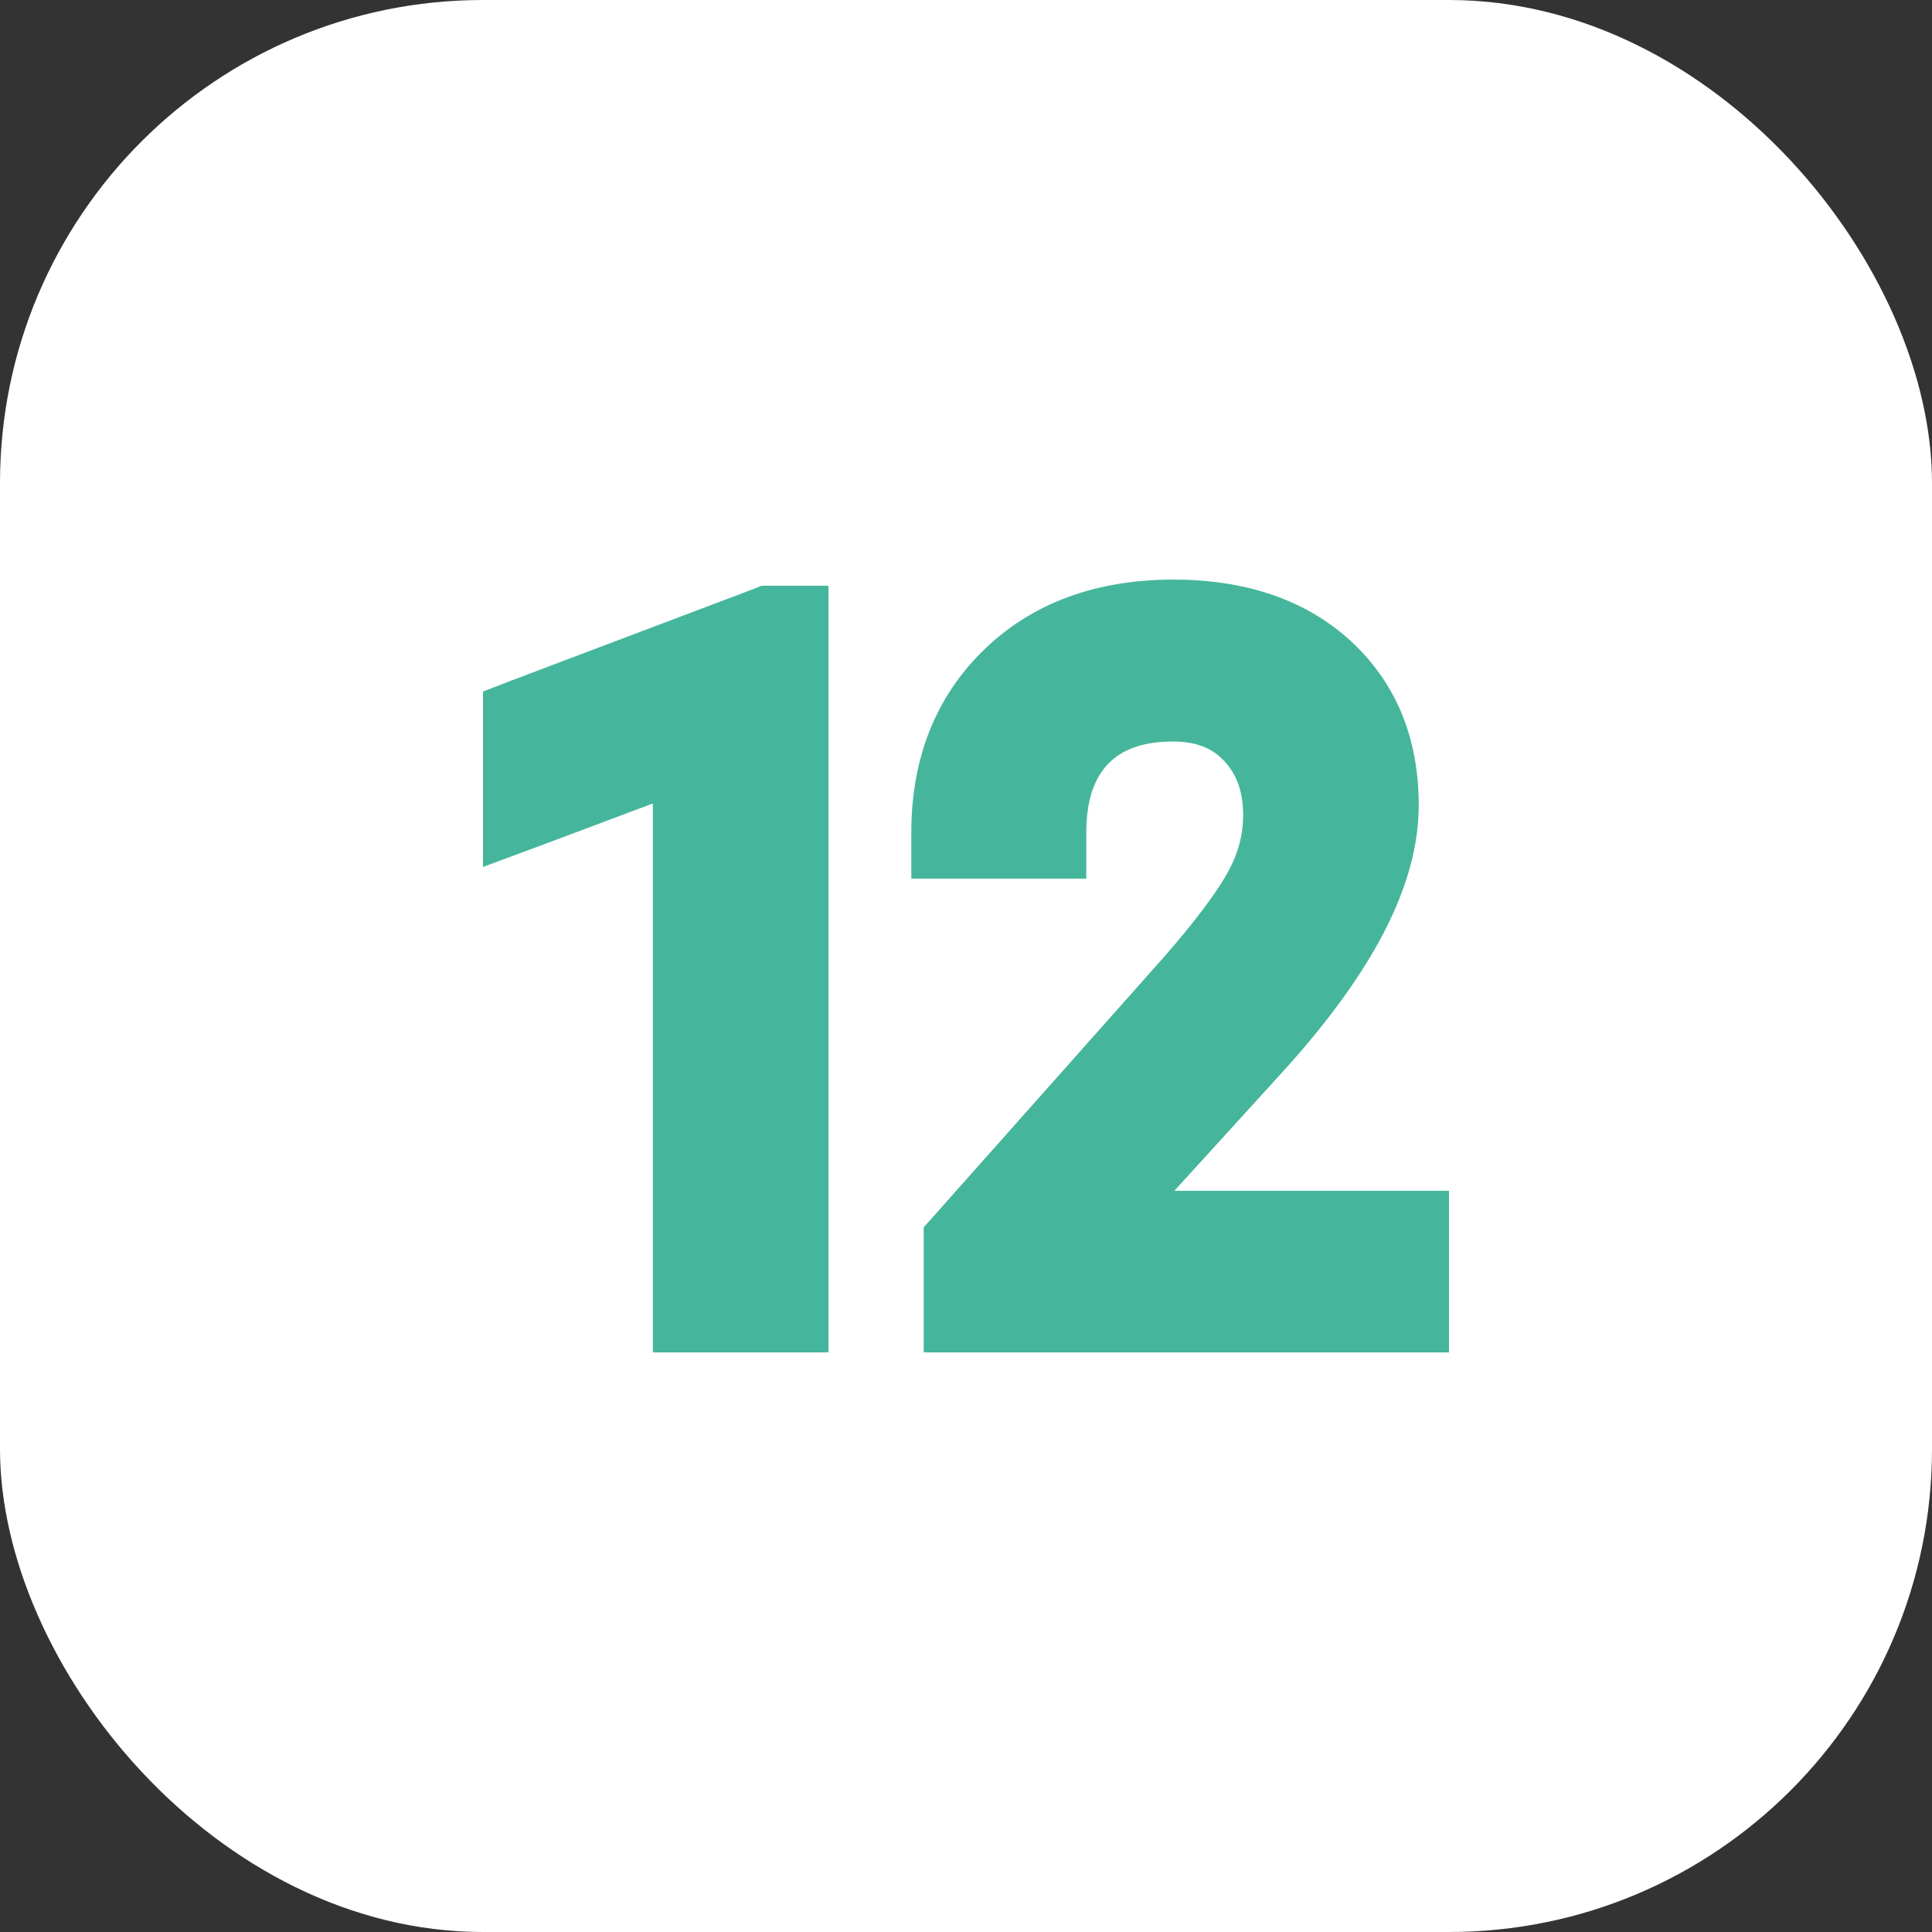
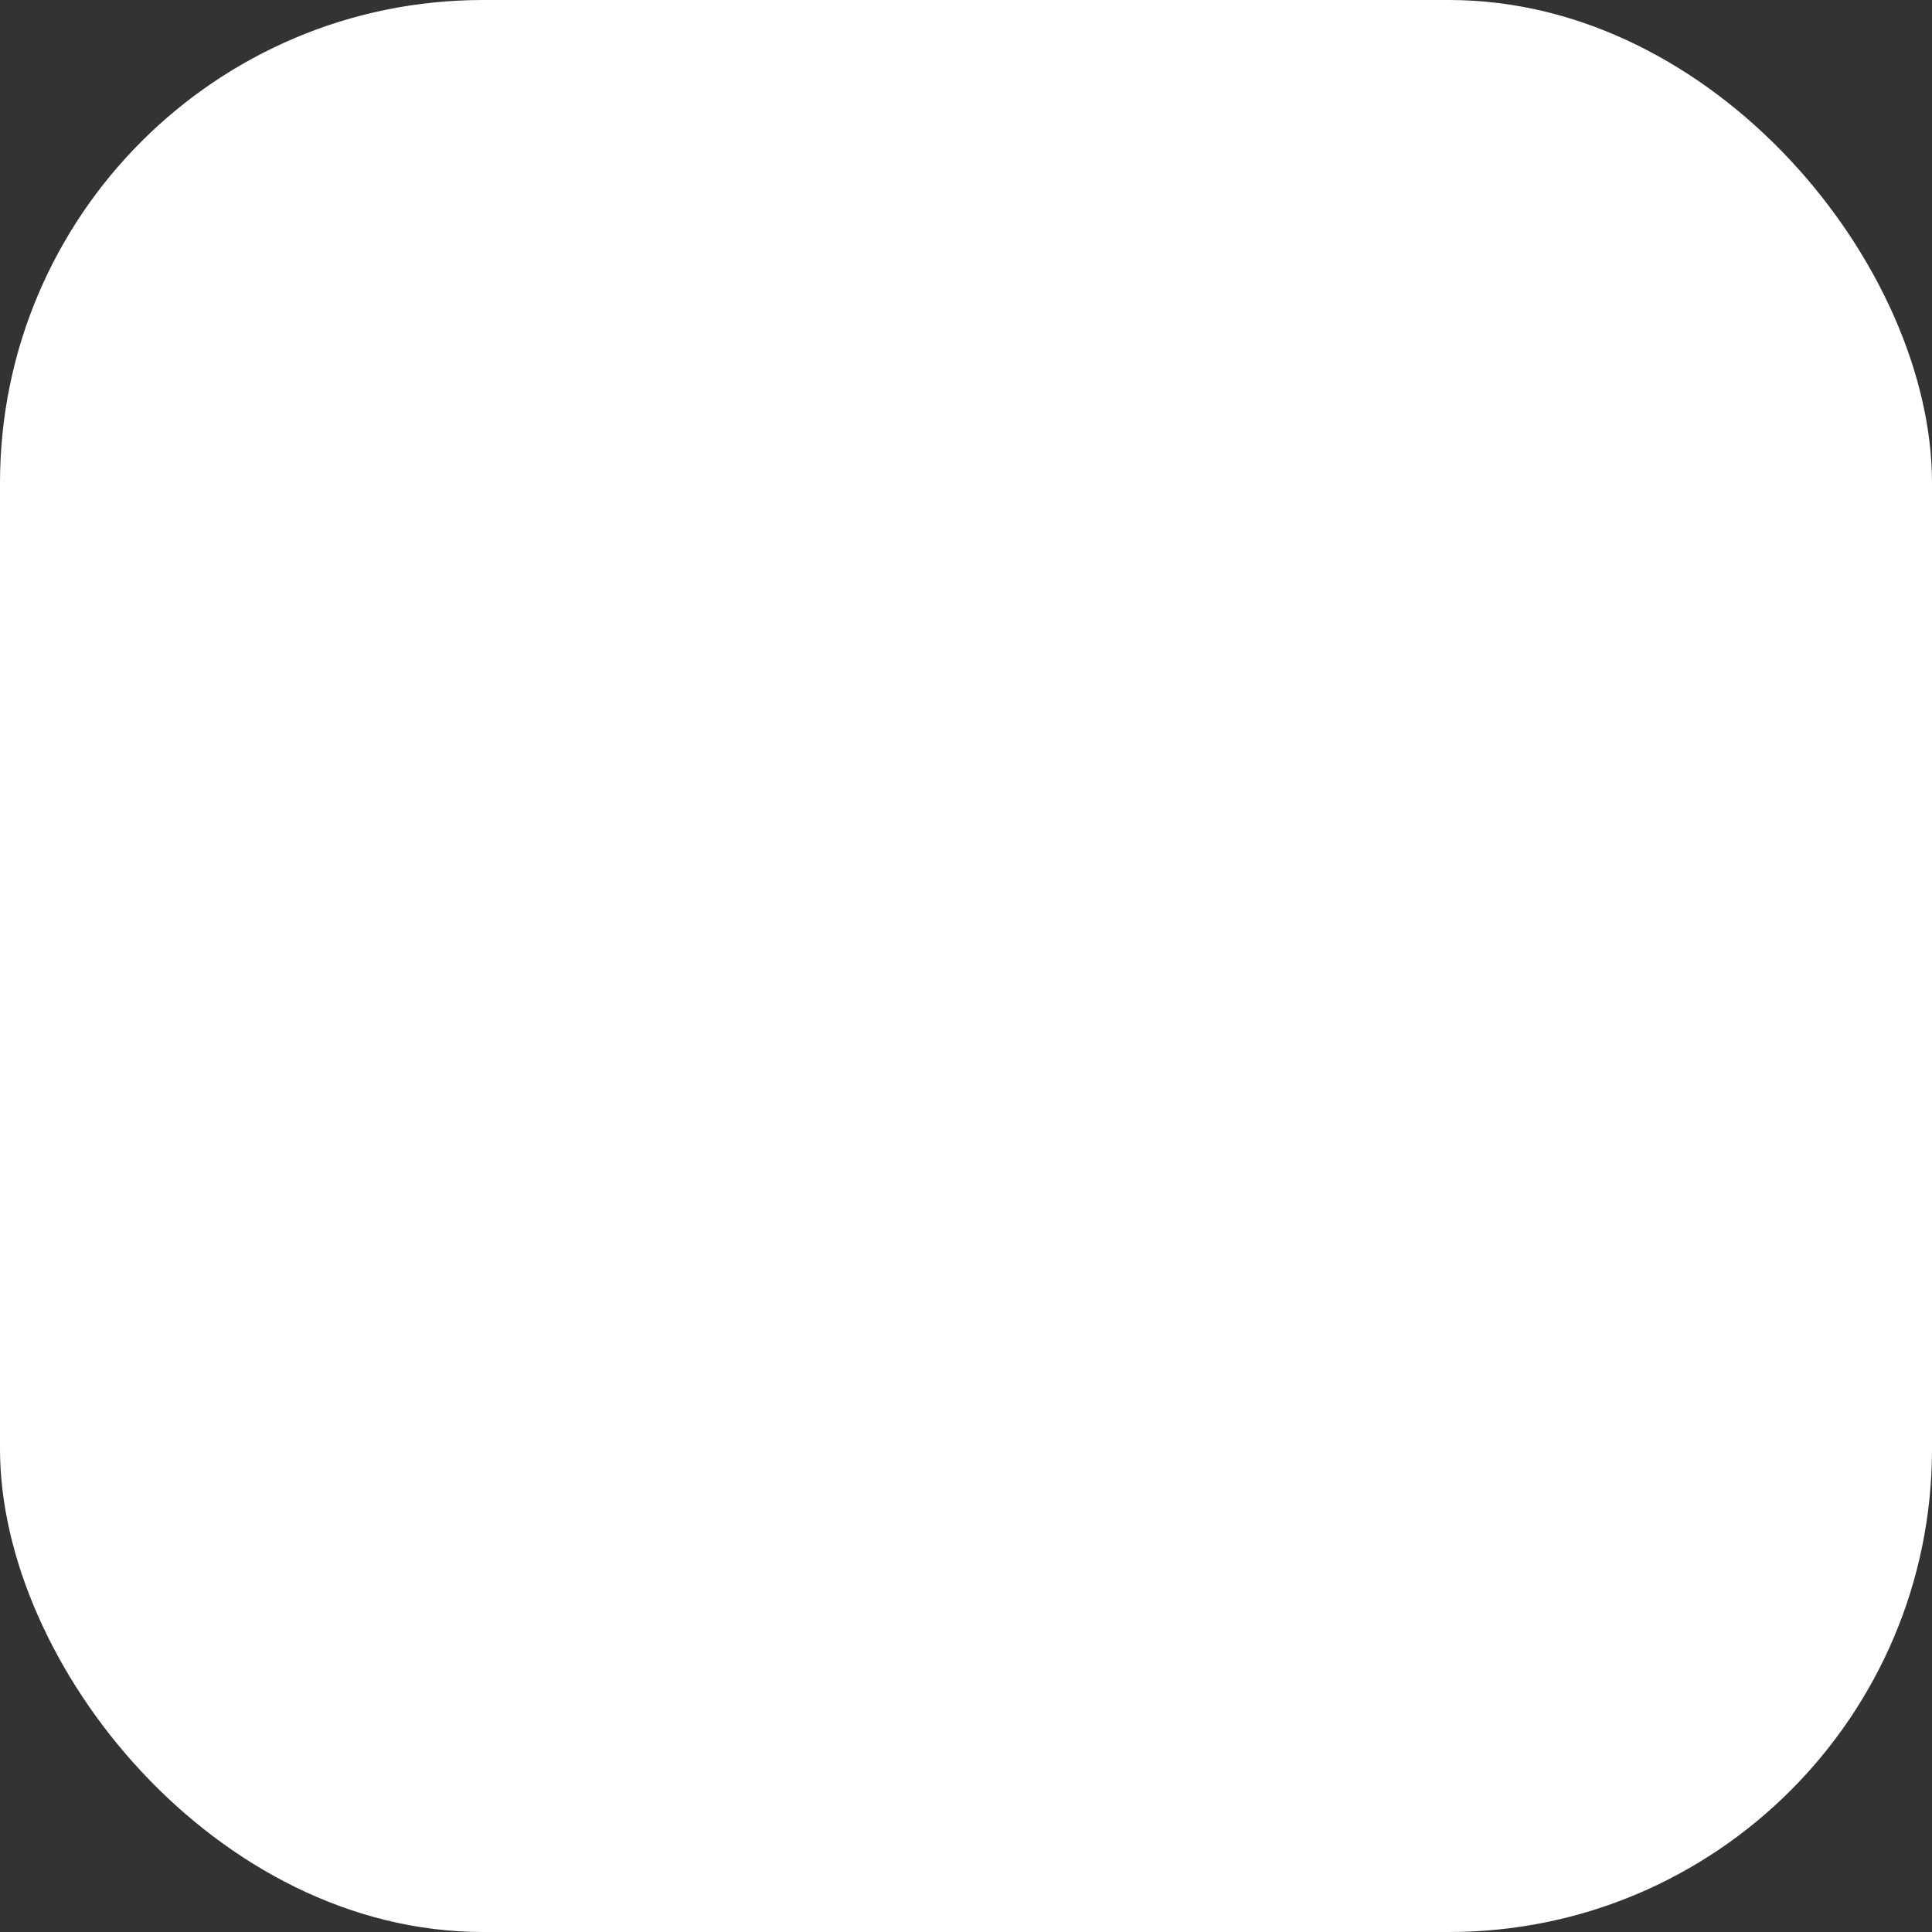
<svg xmlns="http://www.w3.org/2000/svg" width="64" height="64" viewBox="0 0 64 64" fill="none">
  <rect x="0" y="0" width="64" height="64" fill="#333333" stroke="none" />
  <rect width="64" height="64" rx="16" fill="white" />
-   <path fill-rule="evenodd" clip-rule="evenodd" d="M32.605 21.516C34.189 19.982 36.296 19.2 38.873 19.2C41.29 19.2 43.256 19.881 44.72 21.211C46.235 22.593 46.997 24.432 46.997 26.677C46.997 29.288 45.513 32.183 42.464 35.535L38.903 39.446H46.496H48V40.97V43.276V44.8H46.496H32.103H30.599V43.276V41.244V40.655L30.99 40.218L38.582 31.675C39.625 30.476 40.347 29.511 40.719 28.81C41.029 28.221 41.18 27.632 41.18 27.012C41.18 26.24 40.979 25.661 40.548 25.204C40.287 24.93 39.836 24.564 38.863 24.564C37.89 24.564 37.188 24.808 36.707 25.305C36.225 25.813 35.985 26.555 35.985 27.581V29.105H34.48H31.692H30.188V27.581C30.188 25.112 31 23.07 32.605 21.516ZM25.939 19.403H27.444V20.927V43.276V44.8H25.939H23.131H21.627V43.276V26.616L18.026 27.967L16 28.719V26.535V23.964V22.908L16.973 22.532L24.976 19.505L25.227 19.403H25.498H25.939Z" fill="#45B69C" />
</svg>